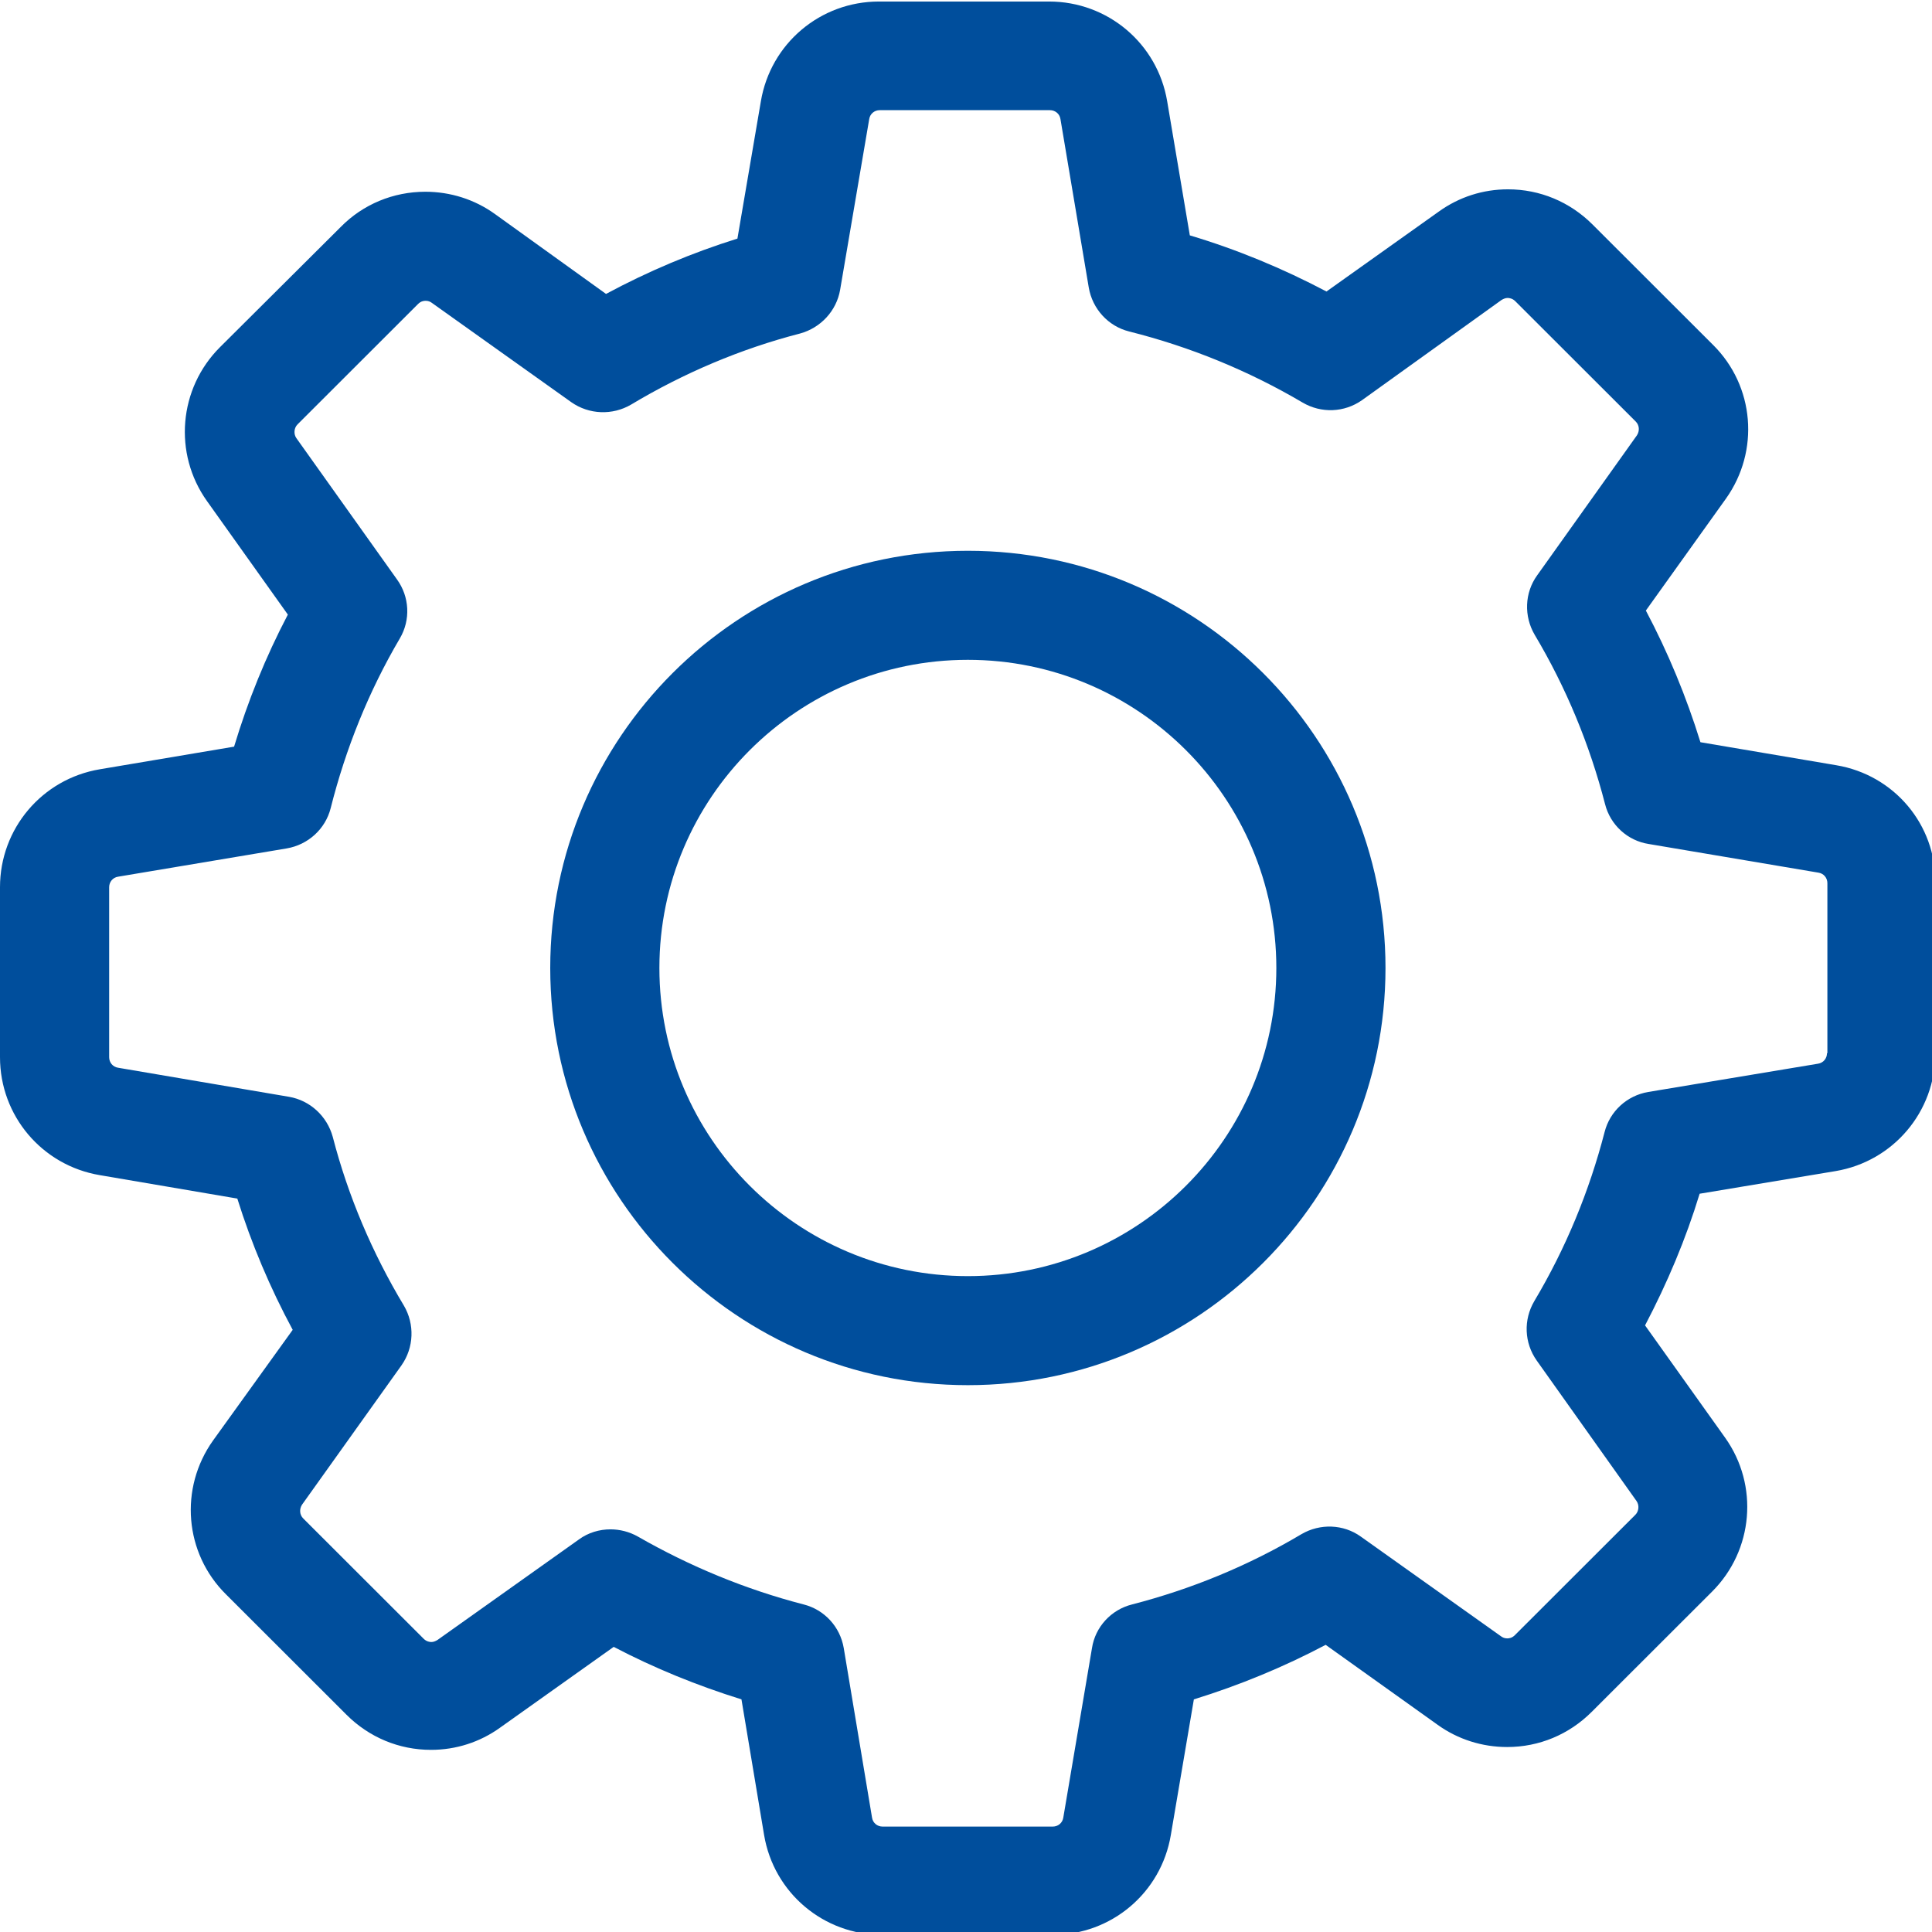
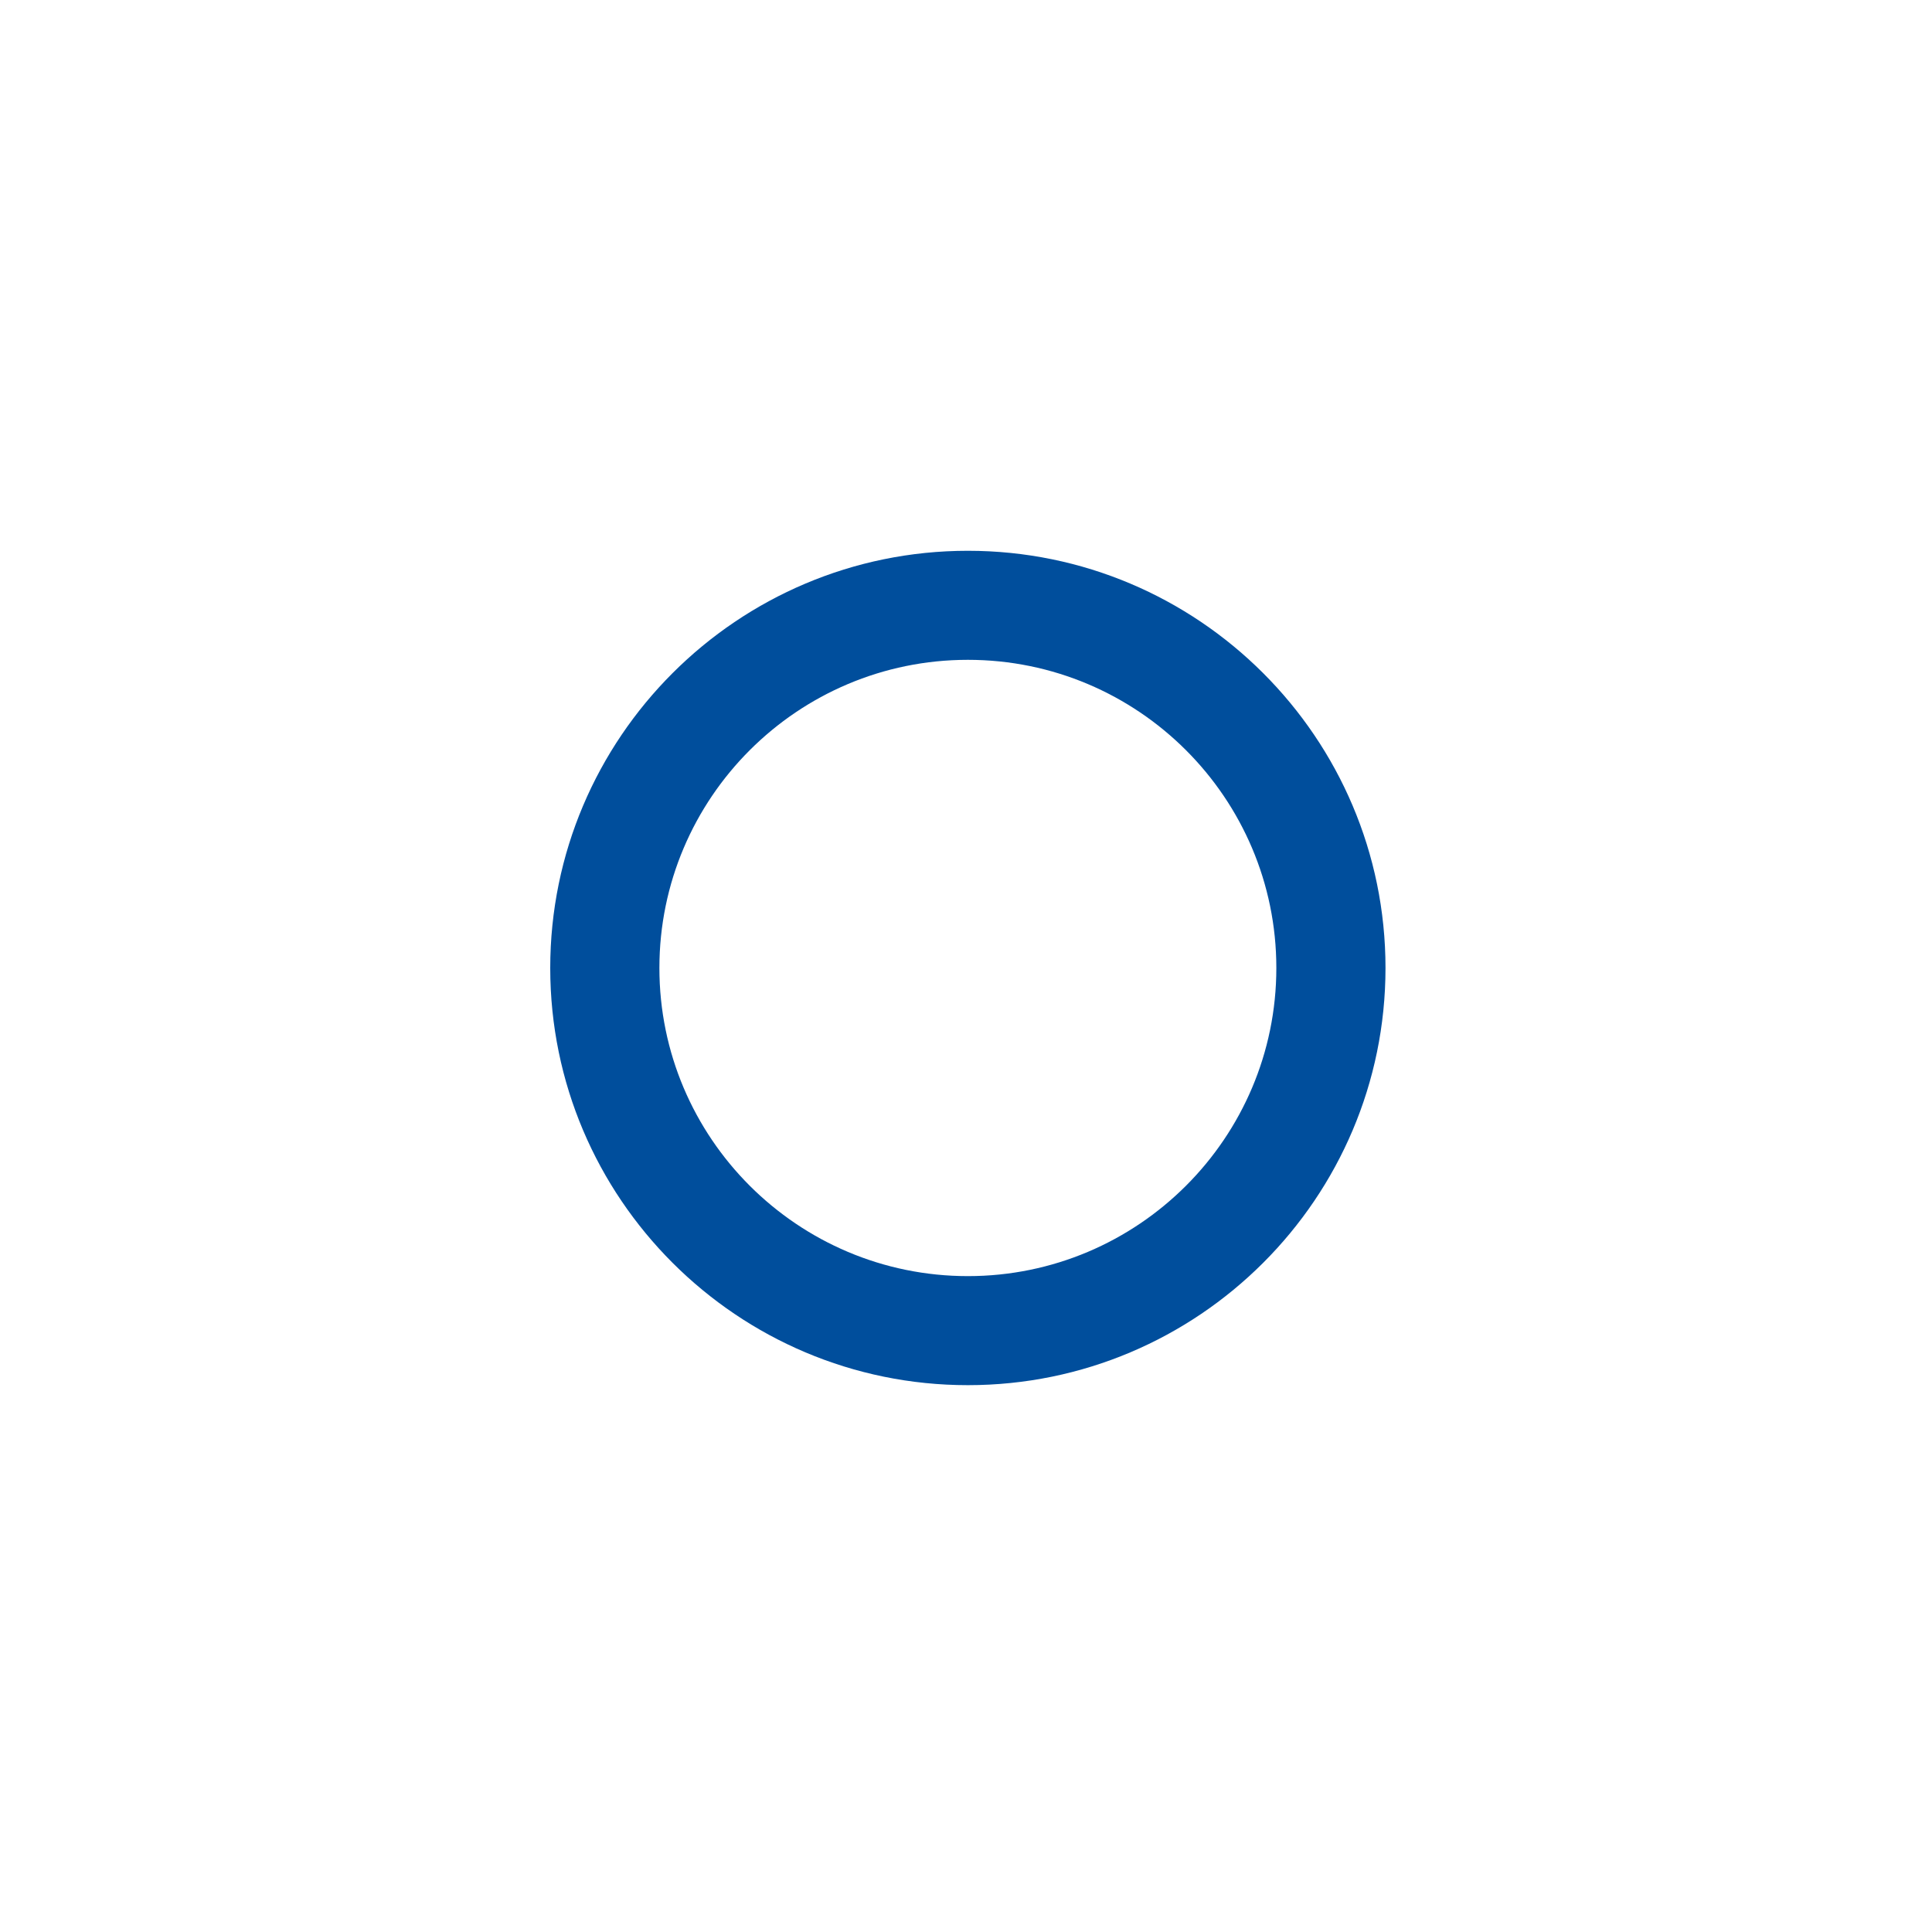
<svg xmlns="http://www.w3.org/2000/svg" width="100%" height="100%" viewBox="0 0 54 54" version="1.1" xml:space="preserve" style="fill-rule:evenodd;clip-rule:evenodd;stroke-linejoin:round;stroke-miterlimit:2;">
  <g transform="matrix(0.113,0,0,0.197,0,-178.032)">
    <g transform="matrix(1,0,0,0.573,0,903.932)">
-       <path d="M454.2,189.101L420.6,183.401C417.1,172.101 412.6,161.201 407.1,150.801L426.9,123.101C435.3,111.301 434,95.201 423.7,85.001L393.9,55.201C388.3,49.601 380.9,46.501 373,46.501C366.8,46.501 360.9,48.401 355.9,52.001L328.1,71.801C317.3,66.101 306,61.401 294.3,57.901L288.7,24.701C286.3,10.401 274,0.001 259.5,0.001L217.4,0.001C202.9,0.001 190.6,10.401 188.2,24.701L182.4,58.701C171.2,62.201 160.3,66.801 149.9,72.401L122.4,52.601C117.4,49.001 111.4,47.101 105.2,47.101C97.3,47.101 89.8,50.201 84.3,55.801L54.4,85.601C44.2,95.801 42.8,111.901 51.2,123.701L71.2,151.801C65.7,162.301 61.3,173.201 57.9,184.501L24.7,190.101C10.4,192.501 0,204.801 0,219.301L0,261.401C0,275.901 10.4,288.201 24.7,290.601L58.7,296.401C62.2,307.601 66.8,318.501 72.4,328.901L52.7,356.301C44.3,368.101 45.6,384.201 55.9,394.401L85.7,424.201C91.3,429.801 98.7,432.901 106.6,432.901C112.8,432.901 118.7,431.001 123.7,427.401L151.8,407.401C161.9,412.701 172.5,417.001 183.4,420.401L189,454.001C191.4,468.301 203.7,478.701 218.2,478.701L260.4,478.701C274.9,478.701 287.2,468.301 289.6,454.001L295.3,420.401C306.6,416.901 317.5,412.401 327.9,406.901L355.6,426.701C360.6,430.301 366.6,432.201 372.8,432.201C380.7,432.201 388.1,429.101 393.7,423.501L423.5,393.701C433.7,383.501 435.1,367.401 426.7,355.601L406.9,327.801C412.4,317.301 417,306.401 420.4,295.201L454,289.601C468.3,287.201 478.7,274.901 478.7,260.401L478.7,218.301C478.9,203.801 468.5,191.501 454.2,189.101ZM451.9,260.401C451.9,261.701 451,262.801 449.7,263.001L407.7,270.001C402.4,270.901 398.2,274.801 396.9,279.901C393.1,294.601 387.3,308.701 379.5,321.801C376.8,326.401 377,332.101 380.1,336.501L404.8,371.301C405.5,372.301 405.4,373.801 404.5,374.701L374.7,404.501C374,405.201 373.3,405.301 372.8,405.301C372.2,405.301 371.7,405.101 371.3,404.801L336.6,380.101C332.3,377.001 326.5,376.801 321.9,379.501C308.8,387.301 294.7,393.101 280,396.901C274.8,398.201 270.9,402.501 270.1,407.701L263,449.701C262.8,451.001 261.7,451.901 260.4,451.901L218.3,451.901C217,451.901 215.9,451.001 215.7,449.701L208.7,407.701C207.8,402.401 203.9,398.201 198.8,396.901C184.5,393.201 170.7,387.501 157.8,380.101C155.7,378.901 153.3,378.301 151,378.301C148.3,378.301 145.5,379.101 143.2,380.801L108.2,405.701C107.7,406.001 107.2,406.201 106.7,406.201C106.3,406.201 105.5,406.101 104.8,405.401L75,375.601C74.1,374.701 74,373.301 74.7,372.201L99.3,337.701C102.4,333.301 102.6,327.501 99.9,322.901C92.1,309.901 86.1,295.801 82.3,281.101C80.9,276.001 76.7,272.101 71.5,271.201L29.2,264.001C27.9,263.801 27,262.701 27,261.401L27,219.301C27,218.001 27.9,216.901 29.2,216.701L70.9,209.701C76.2,208.801 80.5,204.901 81.8,199.701C85.5,185.001 91.2,170.801 98.9,157.701C101.6,153.101 101.3,147.401 98.2,143.101L73.3,108.101C72.6,107.101 72.7,105.601 73.6,104.701L103.4,74.901C104.1,74.201 104.8,74.101 105.3,74.101C105.9,74.101 106.4,74.301 106.8,74.601L141.3,99.201C145.7,102.301 151.5,102.501 156.1,99.801C169.1,92.001 183.2,86.001 197.9,82.201C203,80.801 206.9,76.601 207.8,71.401L215,29.101C215.2,27.801 216.3,26.901 217.6,26.901L259.7,26.901C261,26.901 262.1,27.801 262.3,29.101L269.3,70.801C270.2,76.101 274.1,80.401 279.3,81.701C294.4,85.501 308.8,91.401 322.2,99.301C326.8,102.001 332.5,101.801 336.9,98.701L371.4,73.901C371.9,73.601 372.4,73.401 372.9,73.401C373.3,73.401 374.1,73.501 374.8,74.201L404.6,104.001C405.5,104.901 405.6,106.301 404.9,107.401L380.2,142.101C377.1,146.401 376.9,152.201 379.6,156.801C387.4,169.901 393.2,184.001 397,198.701C398.3,203.901 402.6,207.801 407.8,208.601L449.8,215.701C451.1,215.901 452,217.001 452,218.301L452,260.401L451.9,260.401Z" style="fill:rgb(0,78,156);fill-rule:nonzero;" />
-     </g>
+       </g>
    <g transform="matrix(1,0,0,0.573,0,903.932)">
      <path d="M239.4,136.001C182.4,136.001 136.1,182.301 136.1,239.301C136.1,296.301 182.4,342.601 239.4,342.601C296.4,342.601 342.7,296.301 342.7,239.301C342.7,182.301 296.4,136.001 239.4,136.001ZM239.4,315.601C197.3,315.601 163.1,281.401 163.1,239.301C163.1,197.201 197.3,163.001 239.4,163.001C281.5,163.001 315.7,197.201 315.7,239.301C315.7,281.401 281.5,315.601 239.4,315.601Z" style="fill:rgb(0,78,156);fill-rule:nonzero;" />
    </g>
  </g>
</svg>